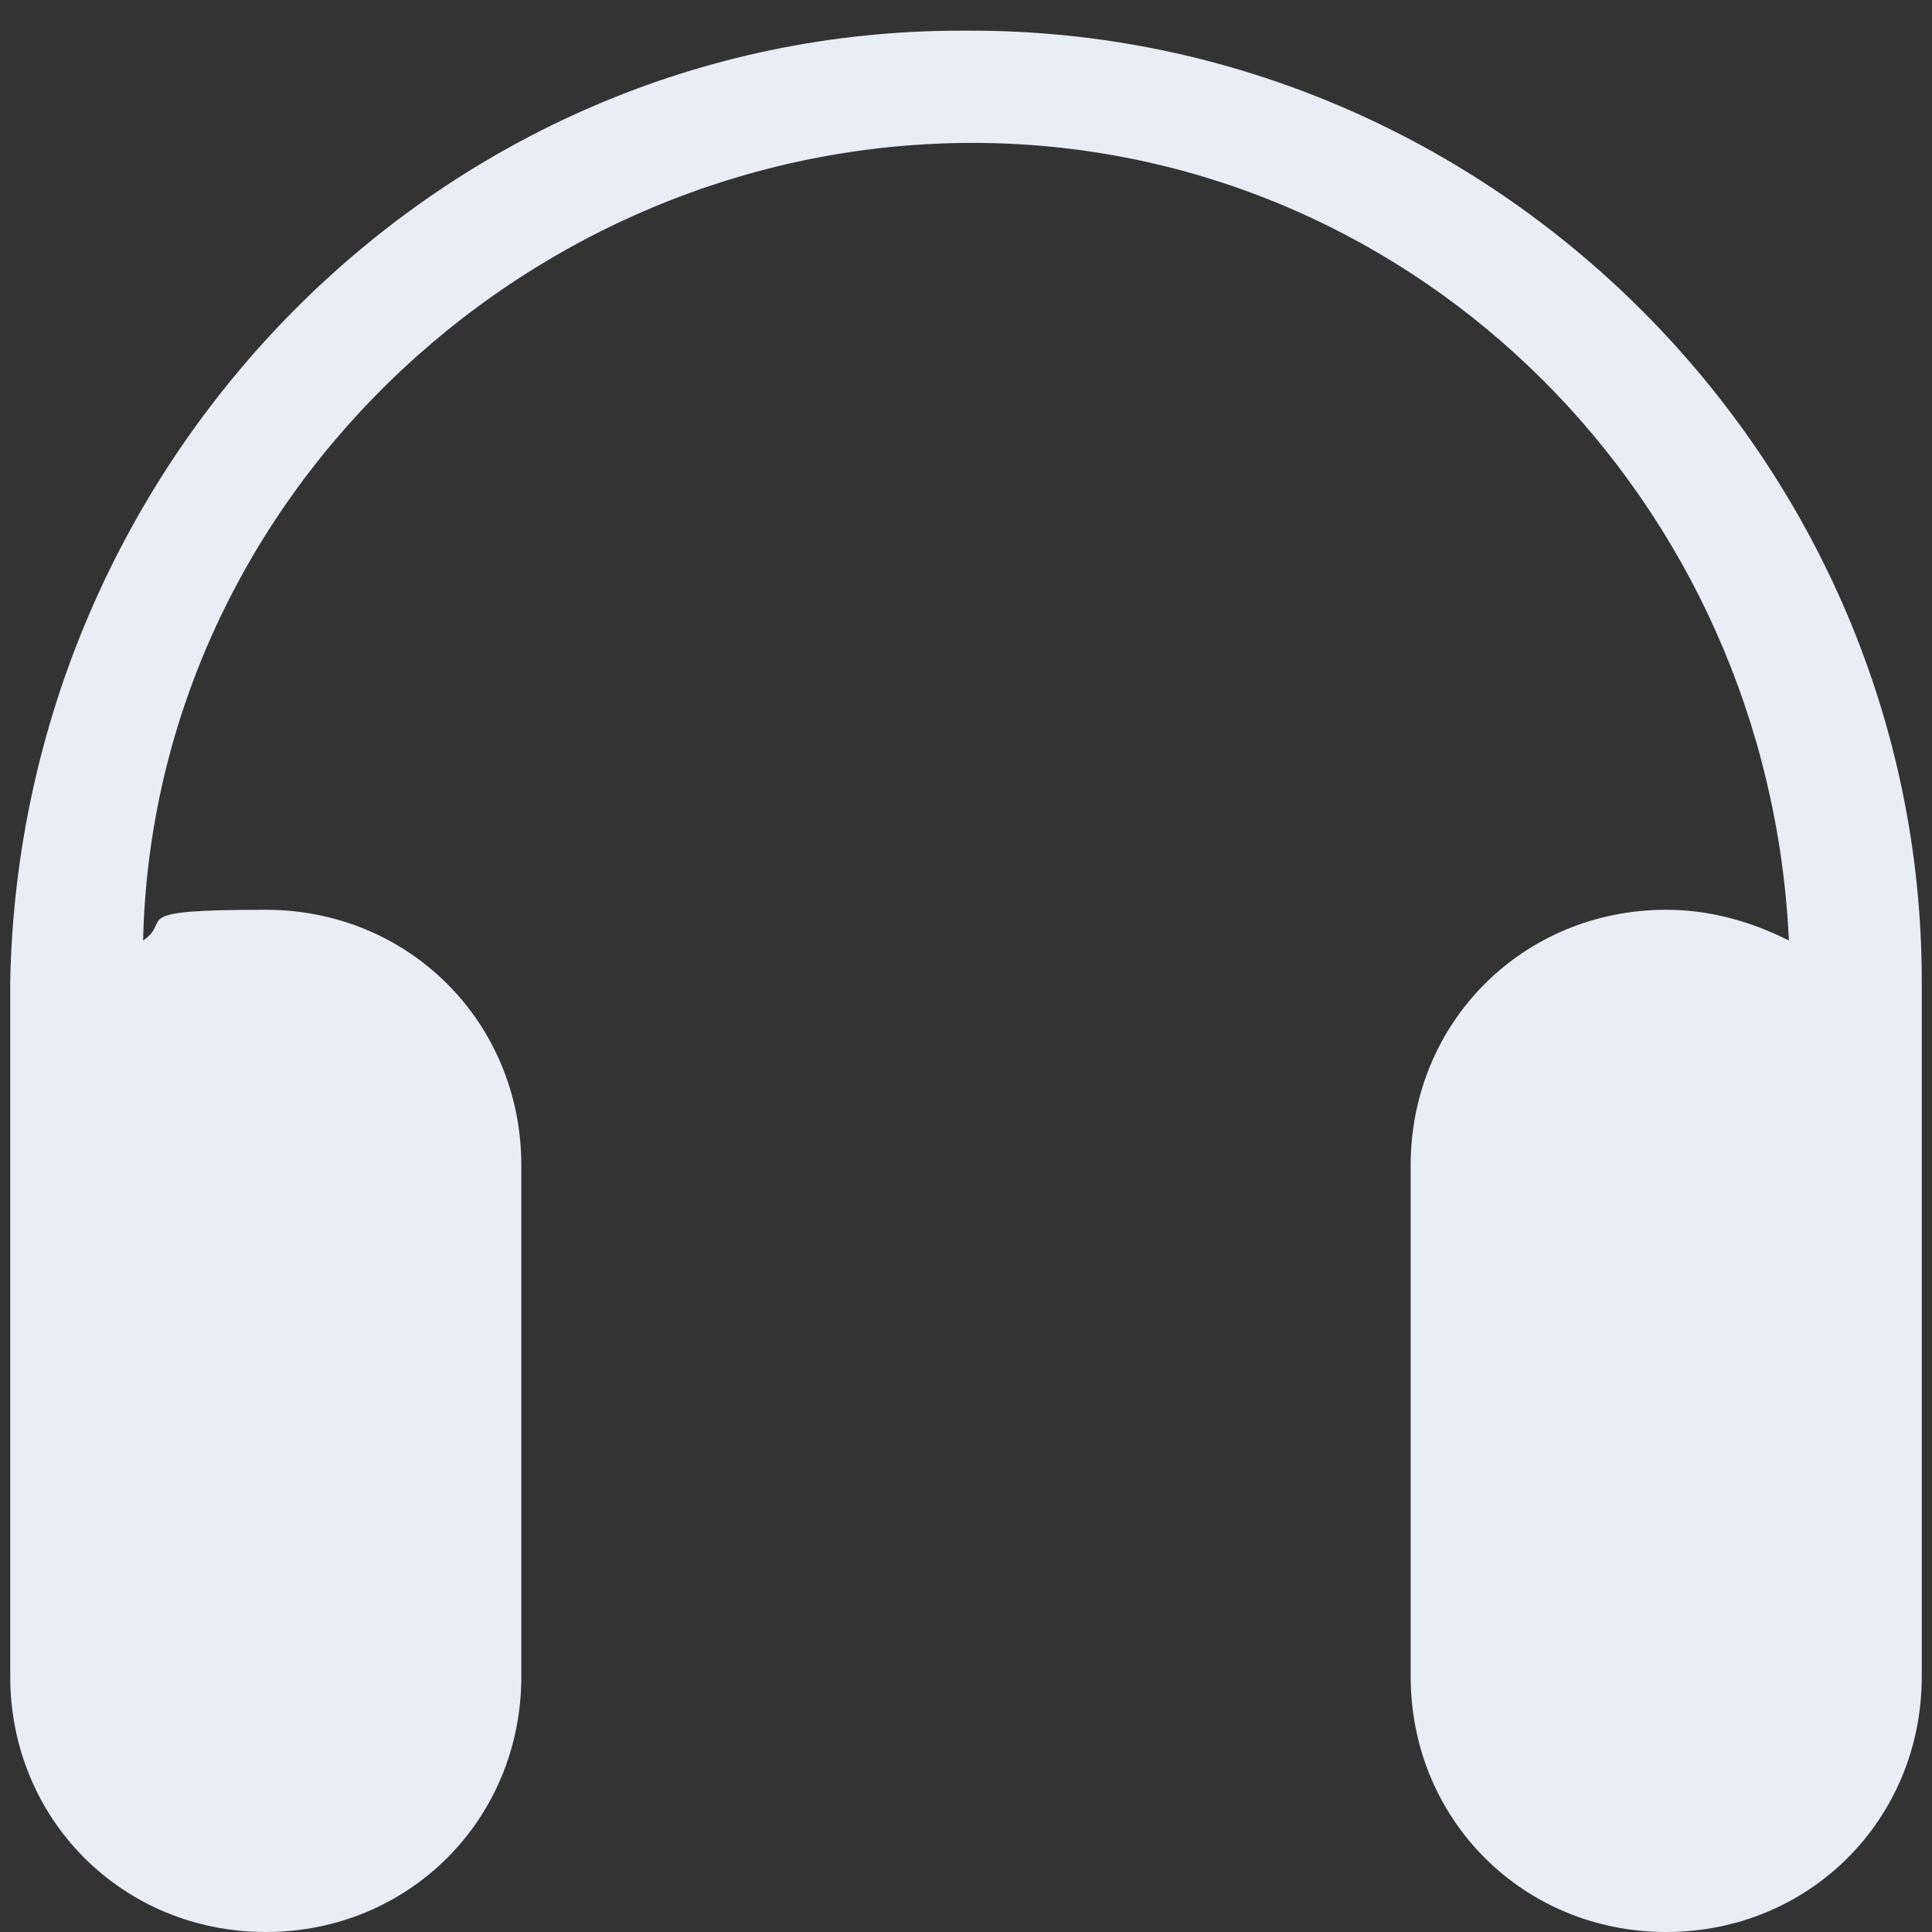
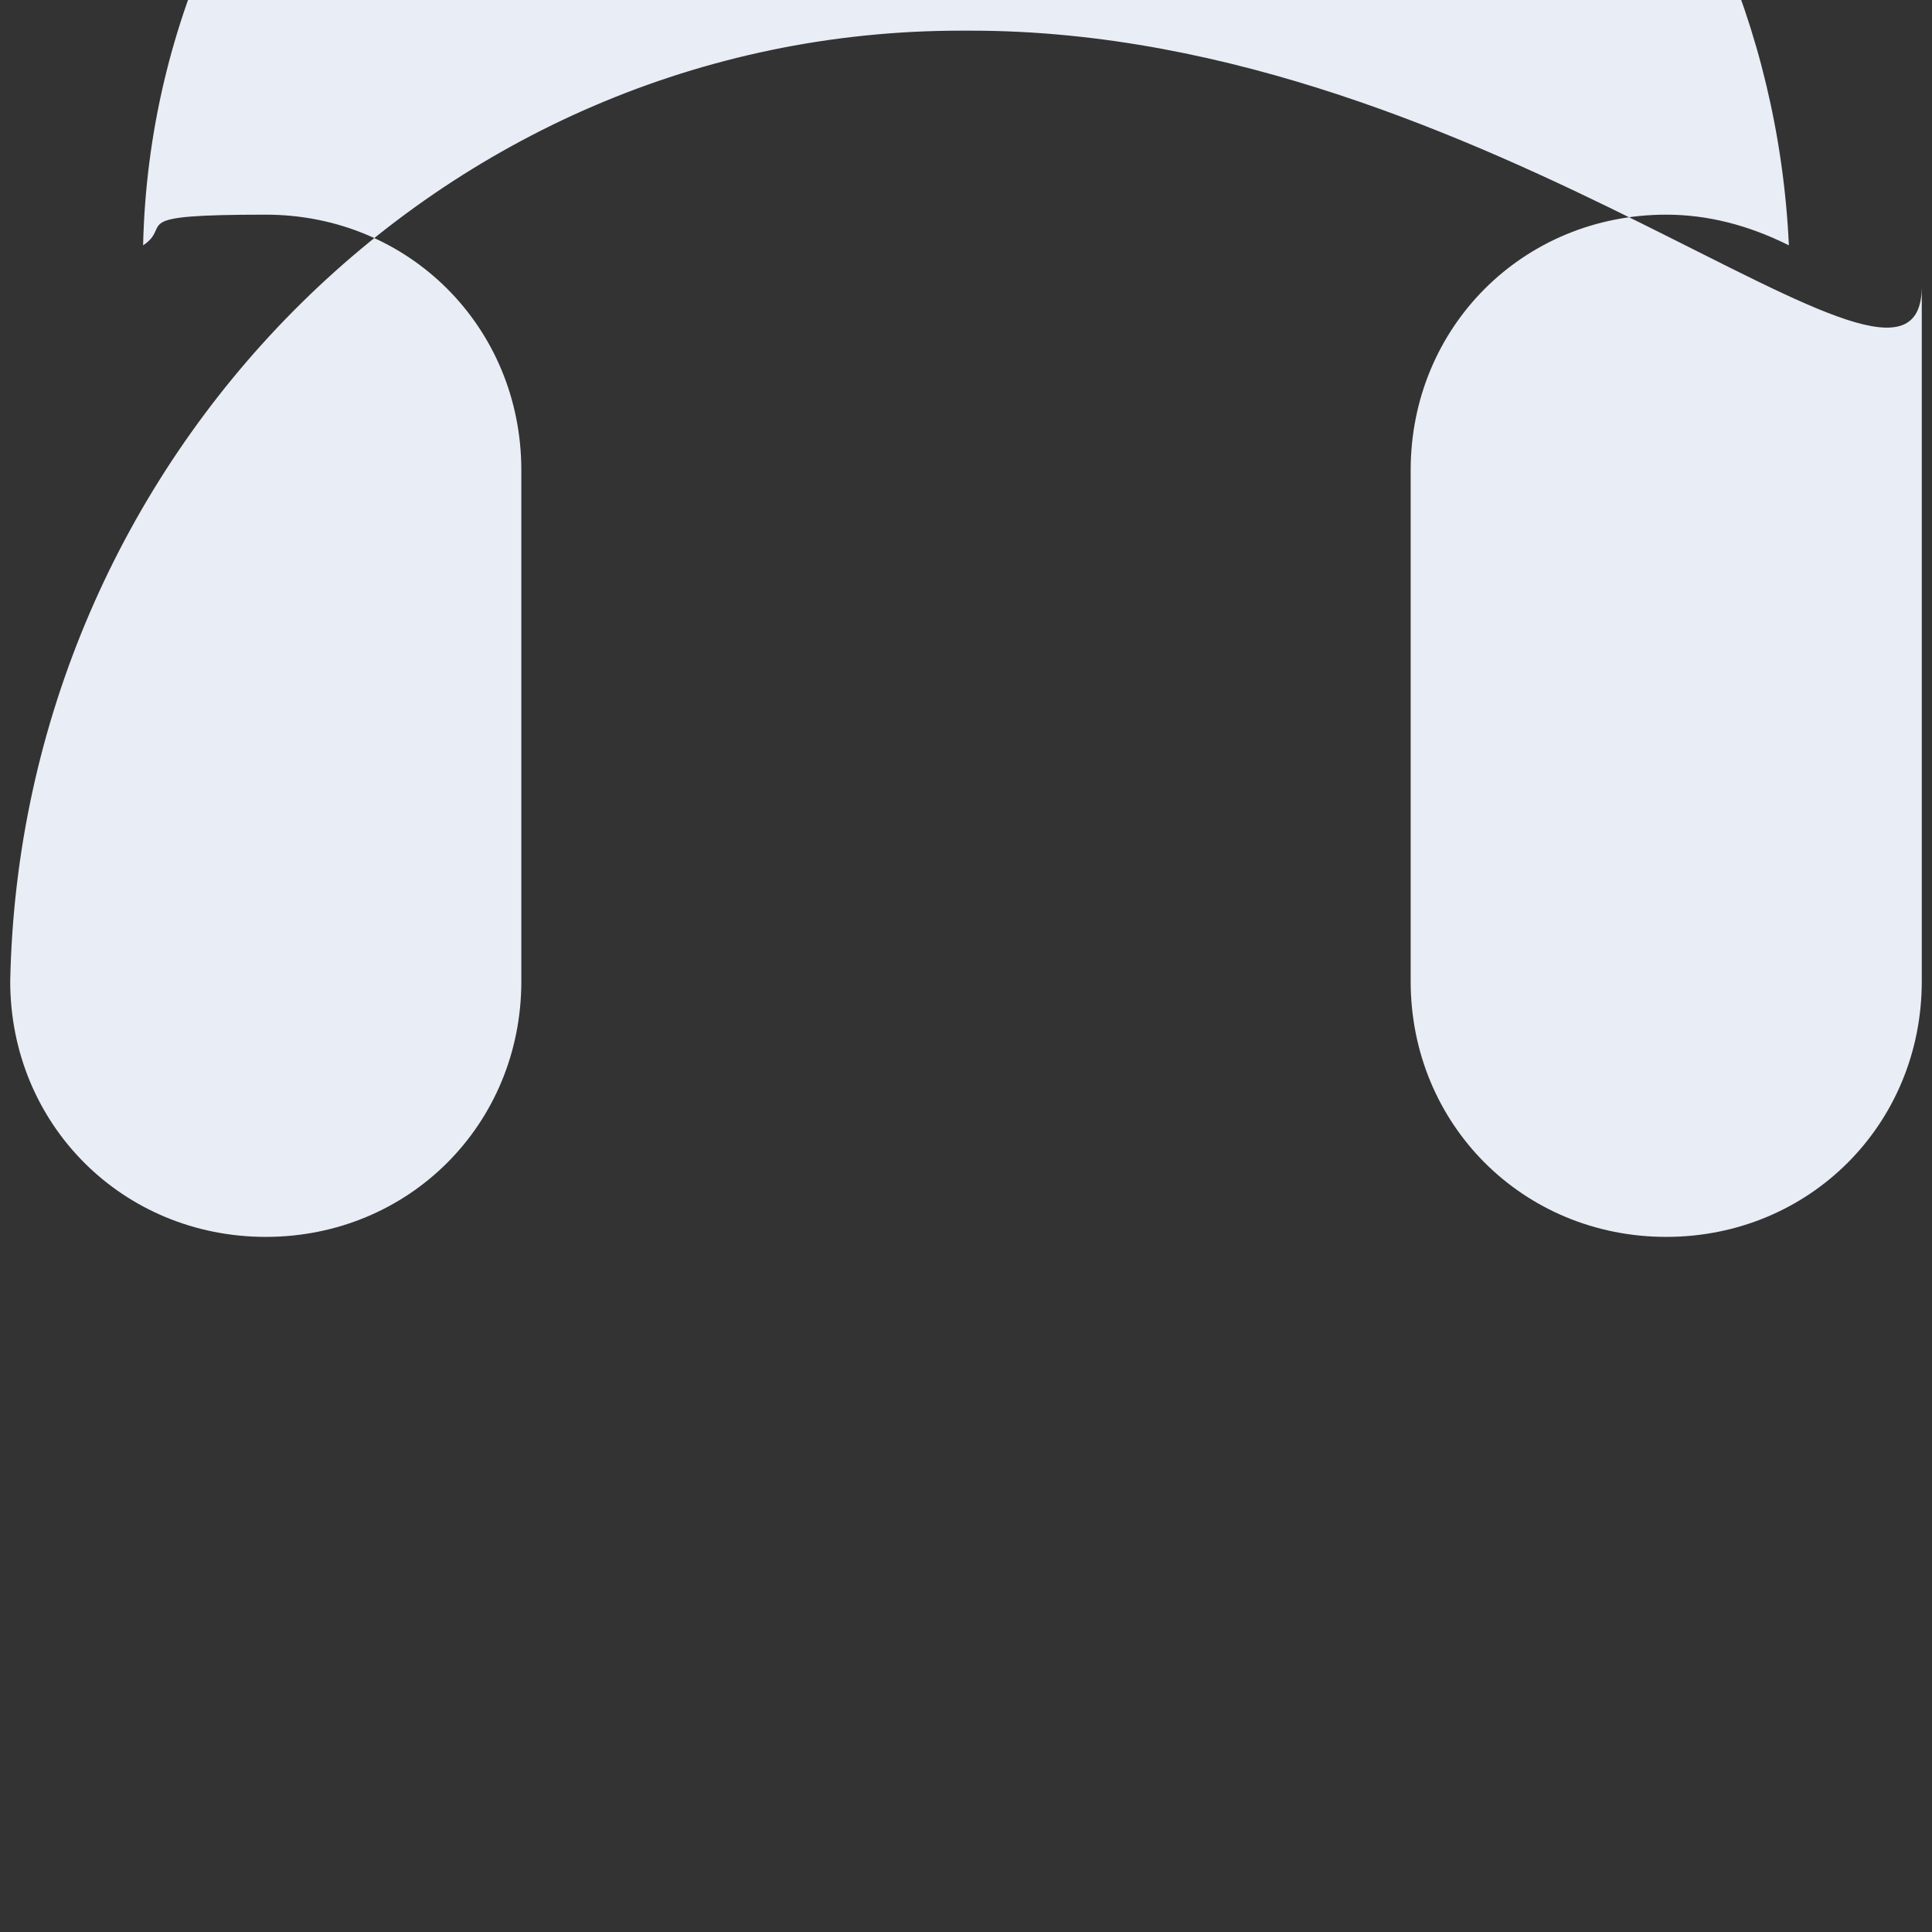
<svg xmlns="http://www.w3.org/2000/svg" id="Group_153" version="1.1" viewBox="0 0 18.9 18.9">
  <rect x="0" y="0" width="18.9" height="18.9" fill="#333333" stroke="none" />
  <defs>
    <style>
      .st0 {
        fill: #e9edf5;
      }
    </style>
  </defs>
  <g id="Group_152">
-     <path id="Path_15" class="st0" d="M9.4.3C4.3.3.2,4.5.1,9.6v6.8c0,1.4,1.1,2.5,2.5,2.5s2.5-1.1,2.5-2.5v-5c0-1.4-1.1-2.5-2.5-2.5s-.9.1-1.2.3c.1-4.4,3.9-7.9,8.3-7.8,4.2.1,7.6,3.5,7.8,7.8-.4-.2-.8-.3-1.2-.3-1.4,0-2.5,1.1-2.5,2.5v5c0,1.4,1.1,2.5,2.5,2.5s2.5-1.1,2.5-2.5v-6.8C18.8,4.5,14.6.3,9.5.3" />
+     <path id="Path_15" class="st0" d="M9.4.3C4.3.3.2,4.5.1,9.6c0,1.4,1.1,2.5,2.5,2.5s2.5-1.1,2.5-2.5v-5c0-1.4-1.1-2.5-2.5-2.5s-.9.1-1.2.3c.1-4.4,3.9-7.9,8.3-7.8,4.2.1,7.6,3.5,7.8,7.8-.4-.2-.8-.3-1.2-.3-1.4,0-2.5,1.1-2.5,2.5v5c0,1.4,1.1,2.5,2.5,2.5s2.5-1.1,2.5-2.5v-6.8C18.8,4.5,14.6.3,9.5.3" />
  </g>
</svg>